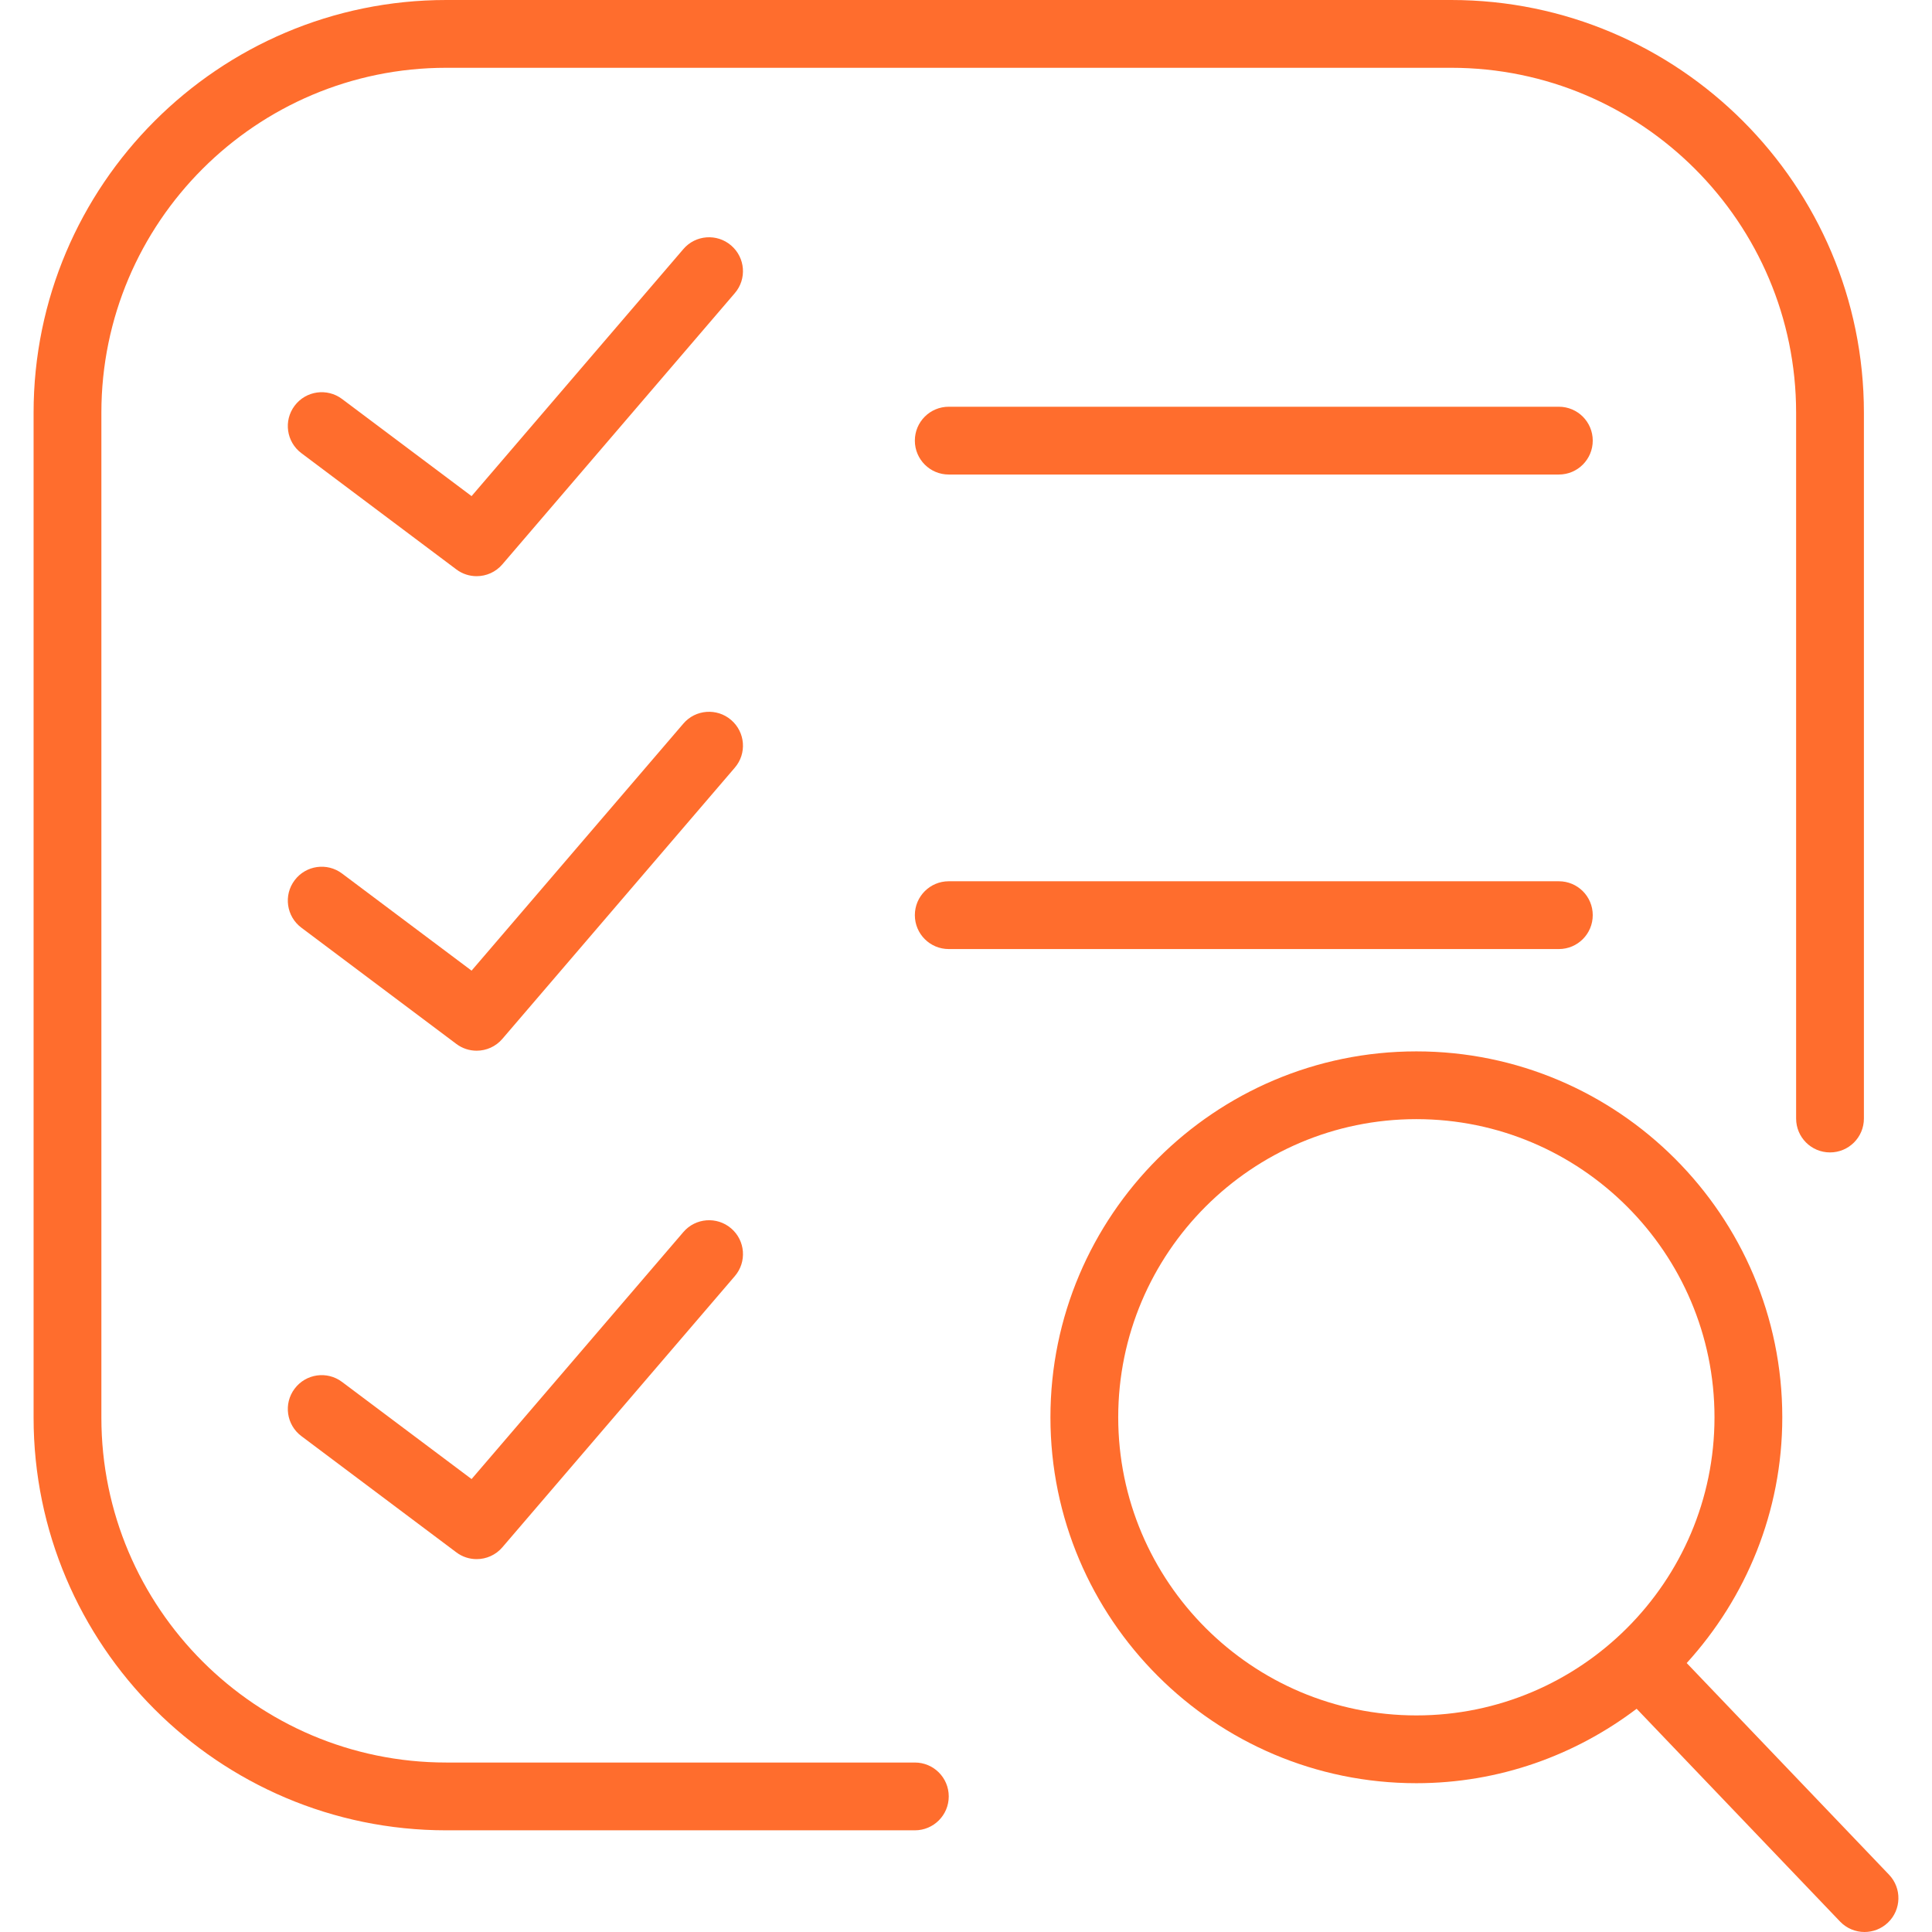
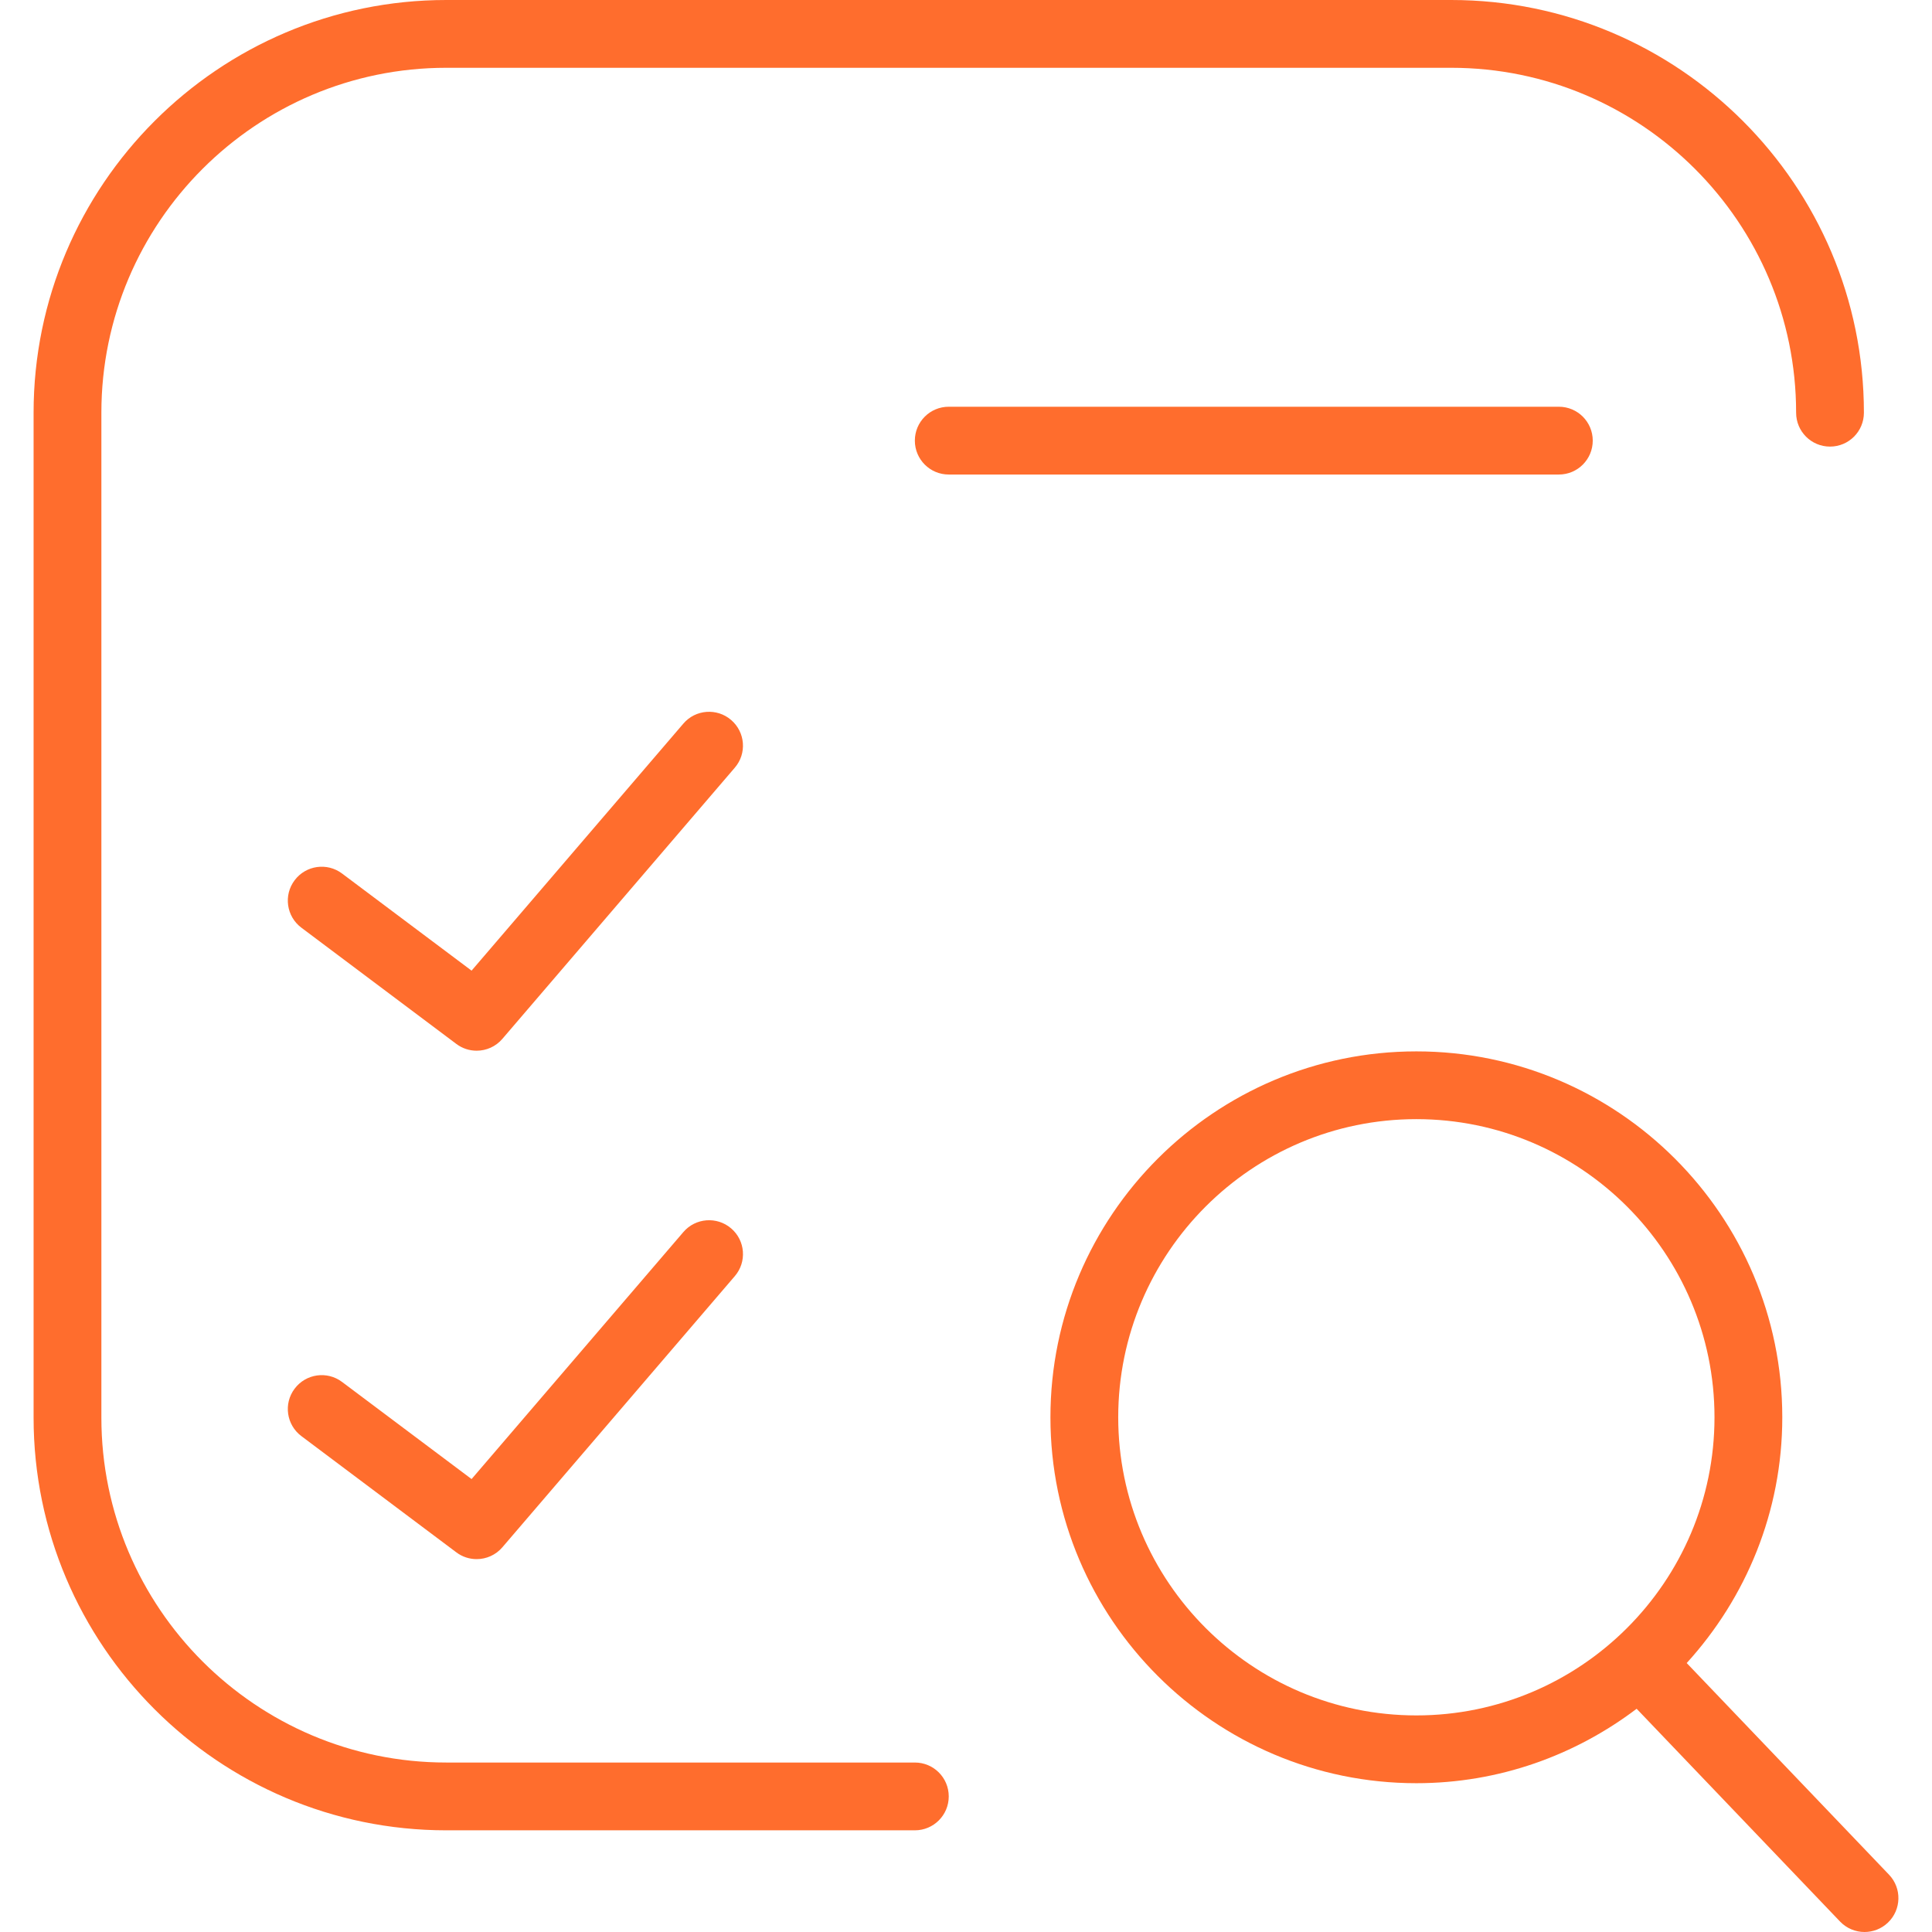
<svg xmlns="http://www.w3.org/2000/svg" version="1.1" id="Capa_1" x="0px" y="0px" viewBox="0 0 57 57" style="enable-background:new 0 0 57 57;" xml:space="preserve" width="512px" height="512px">
  <g>
    <path d="M55.732,55.309l-5.969-6.244c1.746-1.918,2.82-4.458,2.82-7.25c0-5.953-4.843-10.796-10.796-10.796   s-10.796,4.843-10.796,10.796S35.834,52.61,41.787,52.61c2.441,0,4.688-0.824,6.499-2.196l6.001,6.277   C54.483,56.896,54.746,57,55.009,57c0.249,0,0.497-0.092,0.691-0.277C56.099,56.341,56.114,55.708,55.732,55.309z M32.991,41.814   c0-4.85,3.946-8.796,8.796-8.796s8.796,3.946,8.796,8.796s-3.946,8.796-8.796,8.796S32.991,46.664,32.991,41.814z" fill="#ff6d2d" />
    <path d="M27.991,12c-0.553,0-1,0.447-1,1s0.447,1,1,1h18c0.553,0,1-0.447,1-1s-0.447-1-1-1H27.991z" fill="#ff6d2d" />
-     <path d="M46.991,27c0-0.553-0.447-1-1-1h-18c-0.553,0-1,0.447-1,1s0.447,1,1,1h18C46.544,28,46.991,27.553,46.991,27z" fill="#ff6d2d" />
-     <path d="M21.57,7.241c-0.417-0.359-1.051-0.312-1.409,0.108l-6.248,7.288l-3.822-2.866c-0.44-0.33-1.067-0.243-1.399,0.2   c-0.332,0.441-0.242,1.068,0.2,1.399l4.571,3.429c0.179,0.135,0.39,0.2,0.599,0.2c0.283,0,0.563-0.119,0.76-0.35l6.857-8   C22.039,8.231,21.99,7.601,21.57,7.241z" fill="#ff6d2d" />
    <path d="M21.57,21.241c-0.417-0.359-1.051-0.312-1.409,0.108l-6.248,7.288l-3.822-2.866c-0.44-0.33-1.067-0.243-1.399,0.2   c-0.332,0.441-0.242,1.068,0.2,1.399l4.571,3.429c0.179,0.135,0.39,0.2,0.599,0.2c0.283,0,0.563-0.119,0.76-0.35l6.857-8   C22.039,22.231,21.99,21.601,21.57,21.241z" fill="#ff6d2d" />
    <path d="M20.161,36.35l-6.248,7.287l-3.822-2.866c-0.44-0.331-1.067-0.243-1.399,0.2c-0.332,0.441-0.242,1.068,0.2,1.399   l4.571,3.429c0.179,0.135,0.39,0.2,0.599,0.2c0.283,0,0.563-0.119,0.76-0.35l6.857-7.999c0.36-0.419,0.312-1.05-0.108-1.409   C21.153,35.882,20.519,35.93,20.161,36.35z" fill="#ff6d2d" />
-     <path d="M26.991,52H13.167C7.555,52,2.991,47.436,2.991,41.824V12.176C2.991,6.564,7.555,2,13.167,2h29.648   c5.611,0,10.176,4.564,10.176,10.176V33c0,0.553,0.447,1,1,1s1-0.447,1-1V12.176C54.991,5.462,49.529,0,42.815,0H13.167   C6.453,0,0.991,5.462,0.991,12.176v29.648C0.991,48.538,6.453,54,13.167,54h13.824c0.553,0,1-0.447,1-1S27.544,52,26.991,52z" fill="#ff6d2d" />
+     <path d="M26.991,52H13.167C7.555,52,2.991,47.436,2.991,41.824V12.176C2.991,6.564,7.555,2,13.167,2h29.648   c5.611,0,10.176,4.564,10.176,10.176c0,0.553,0.447,1,1,1s1-0.447,1-1V12.176C54.991,5.462,49.529,0,42.815,0H13.167   C6.453,0,0.991,5.462,0.991,12.176v29.648C0.991,48.538,6.453,54,13.167,54h13.824c0.553,0,1-0.447,1-1S27.544,52,26.991,52z" fill="#ff6d2d" />
  </g>
  <g>
</g>
  <g>
</g>
  <g>
</g>
  <g>
</g>
  <g>
</g>
  <g>
</g>
  <g>
</g>
  <g>
</g>
  <g>
</g>
  <g>
</g>
  <g>
</g>
  <g>
</g>
  <g>
</g>
  <g>
</g>
  <g>
</g>
</svg>